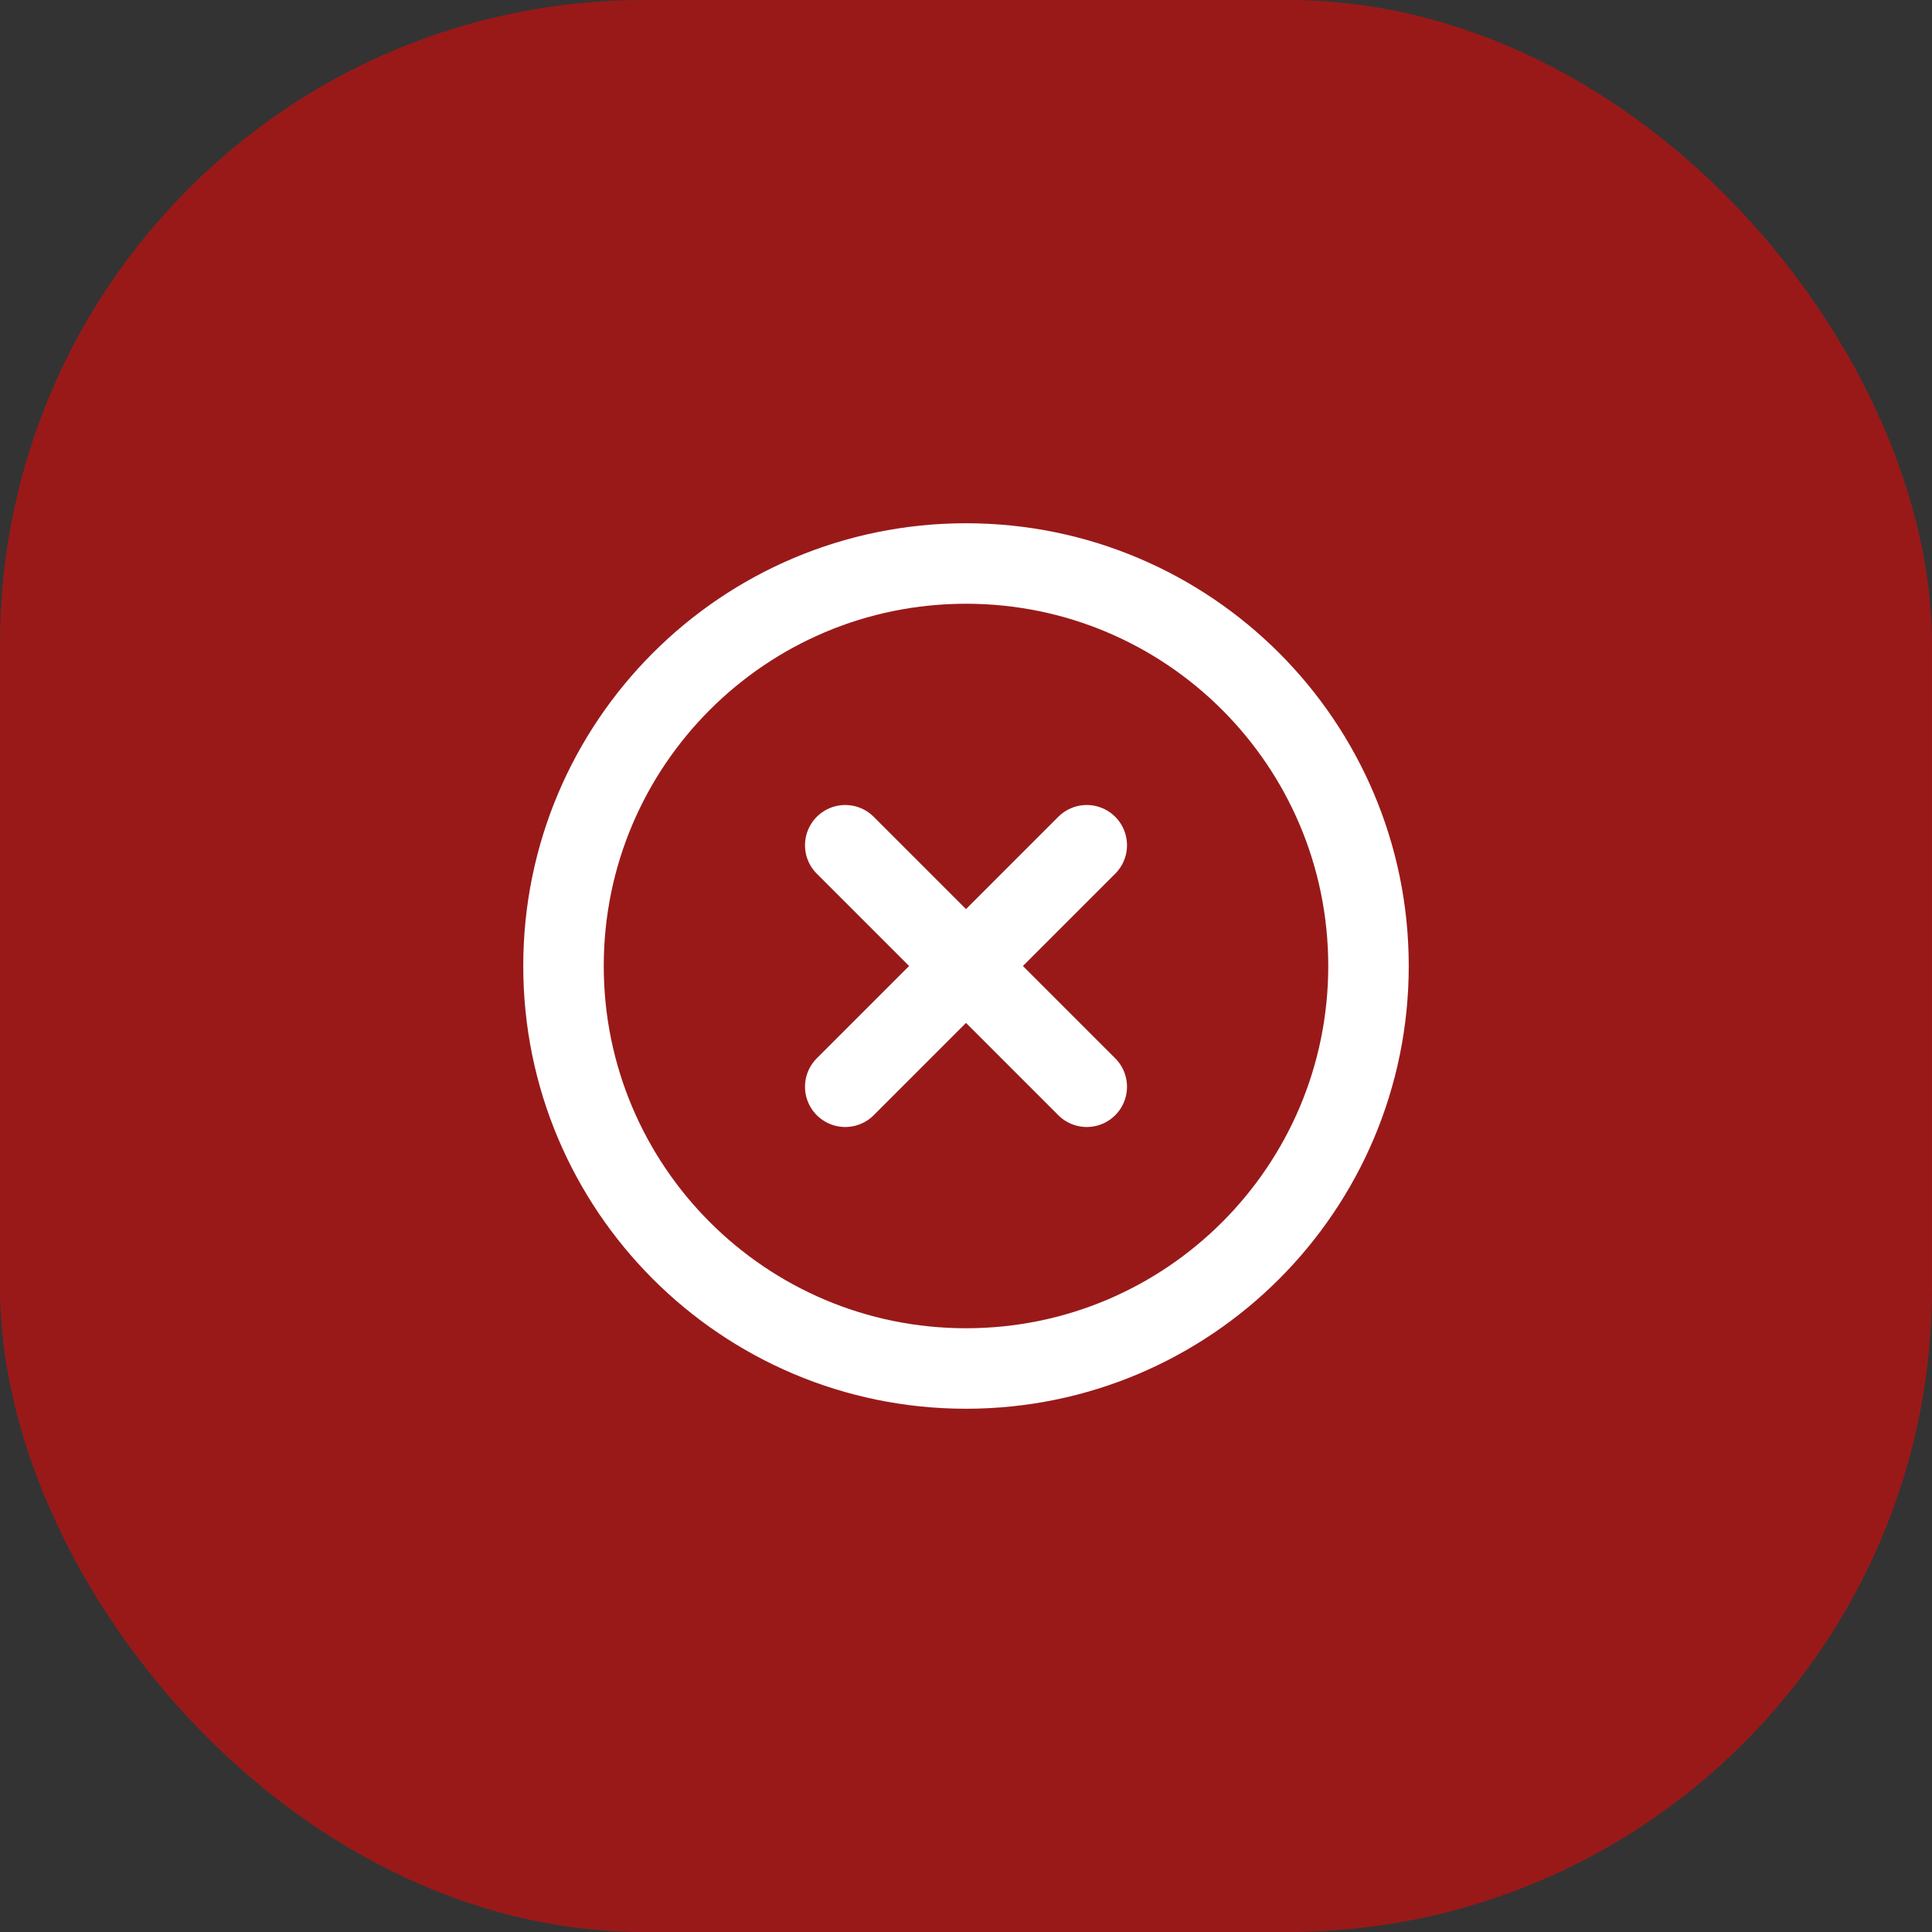
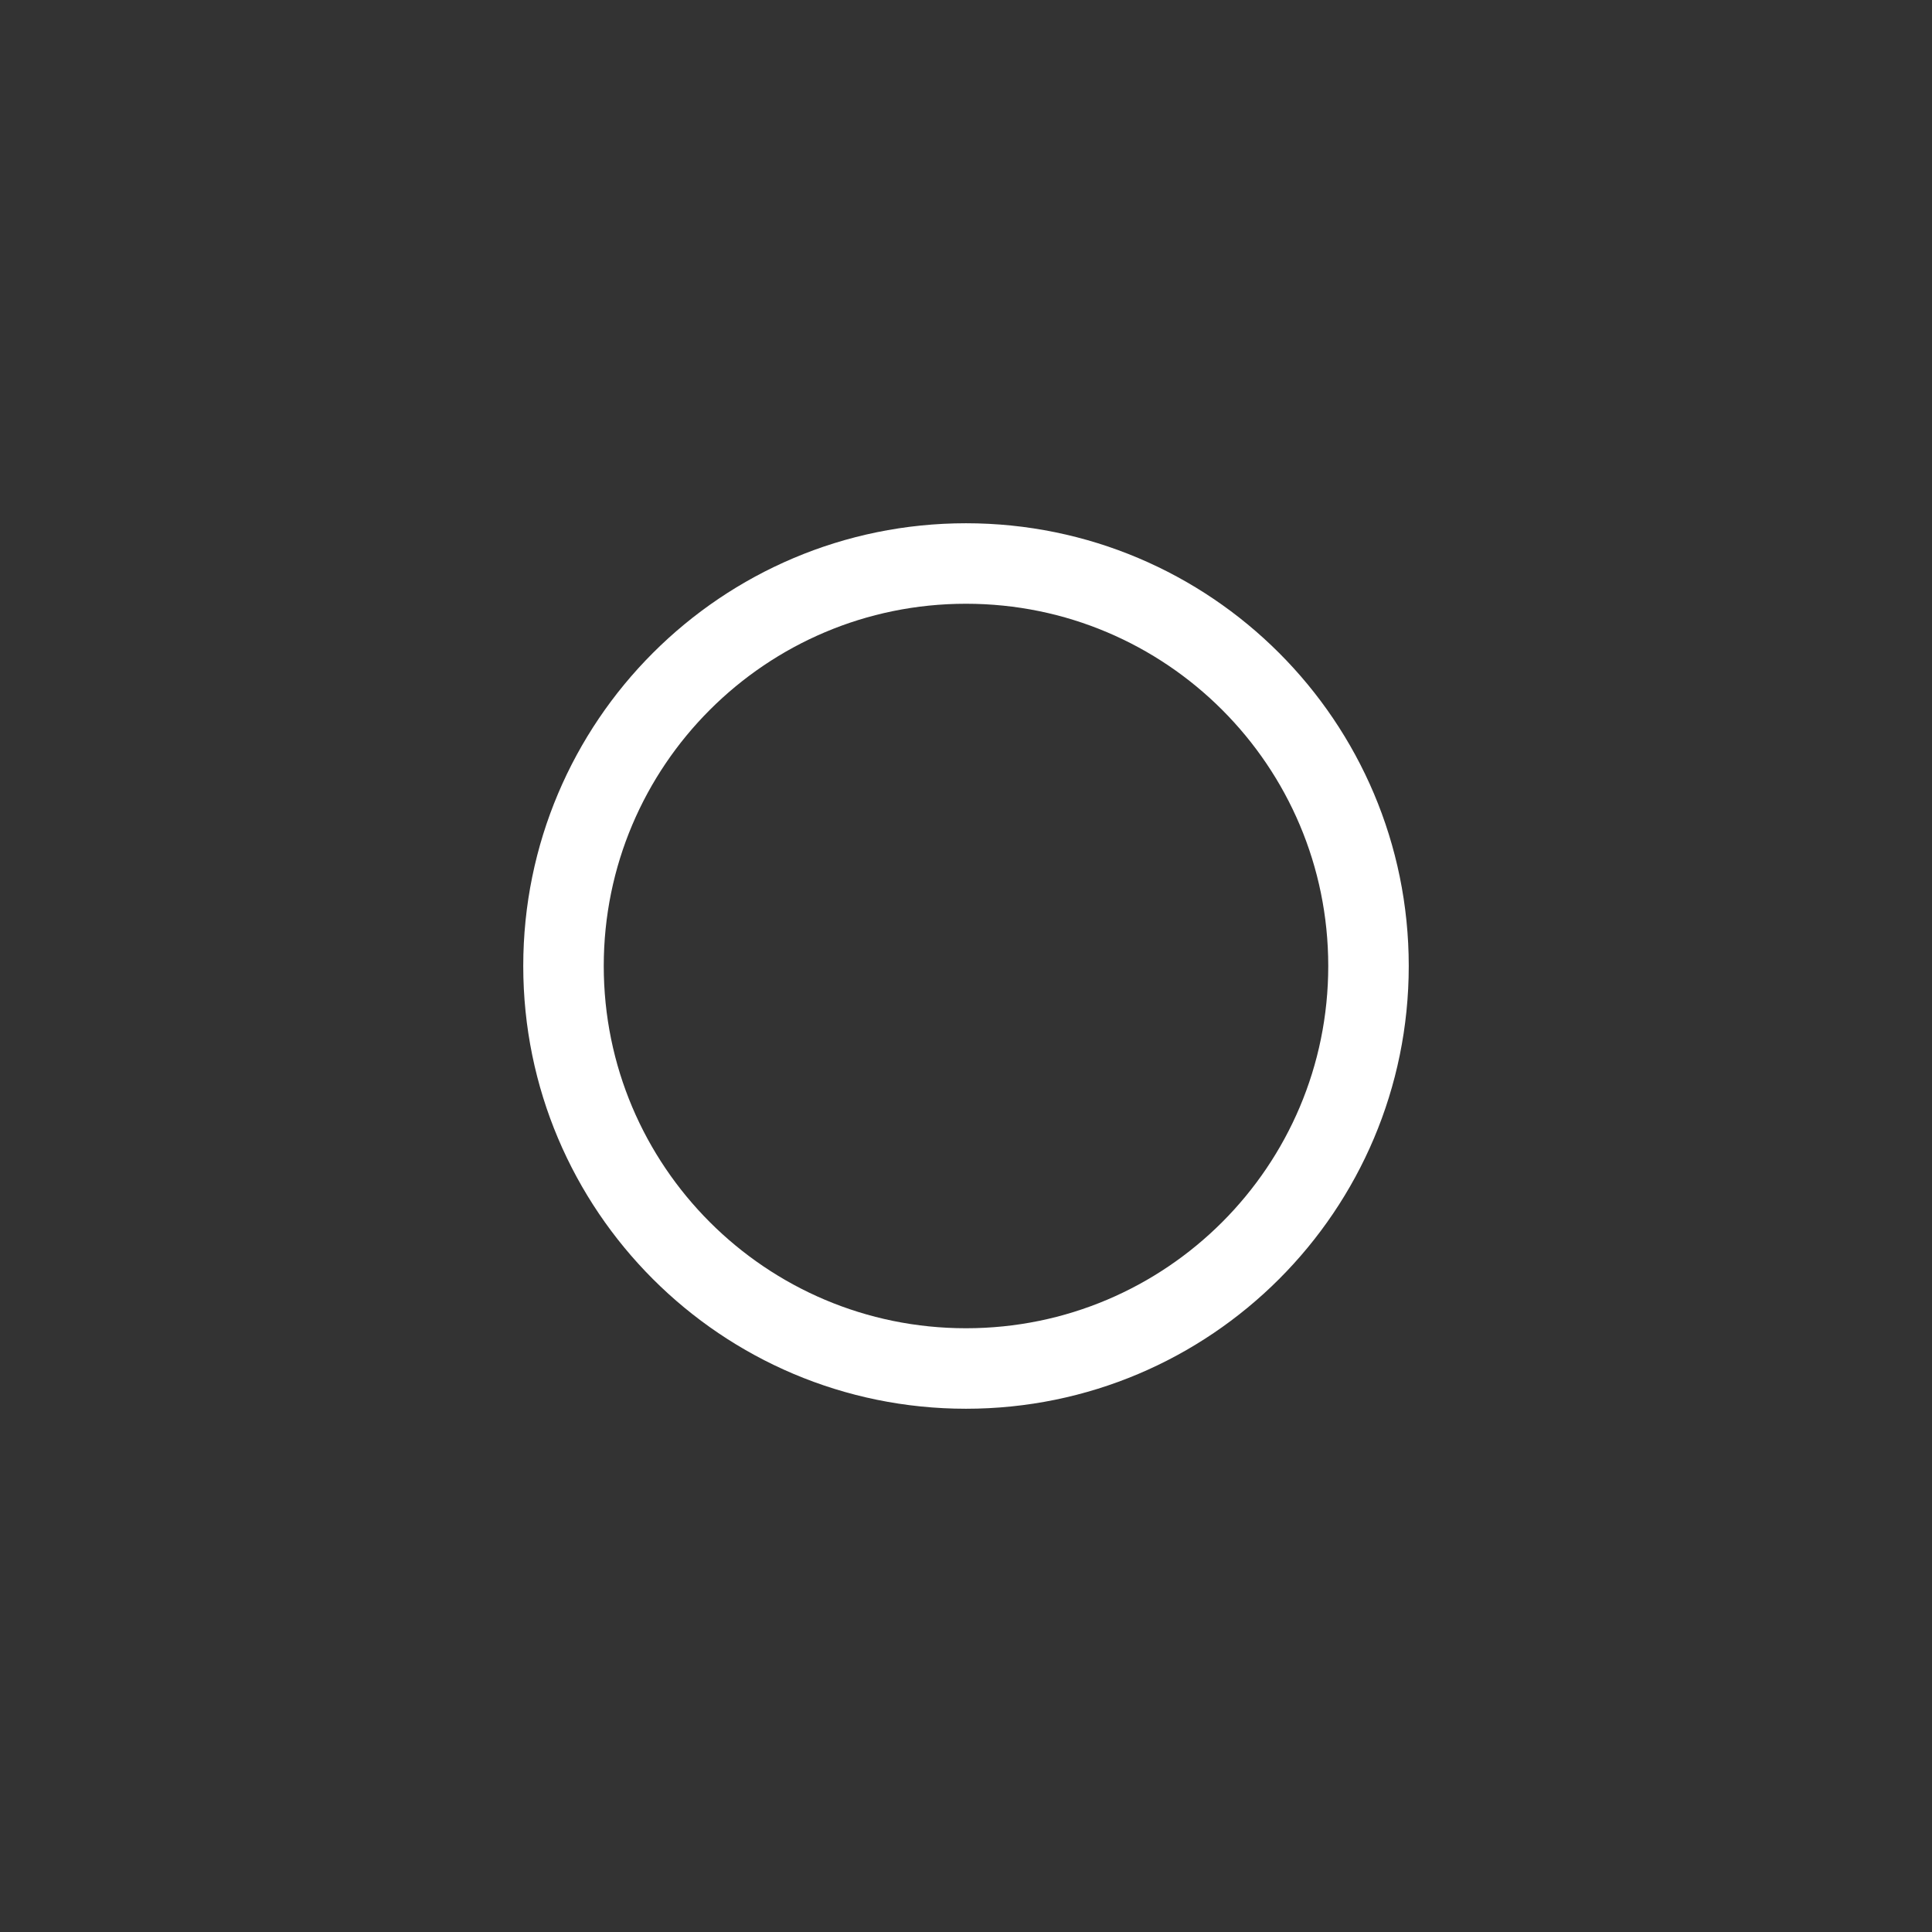
<svg xmlns="http://www.w3.org/2000/svg" width="48" height="48" viewBox="0 0 48 48" fill="none">
  <rect x="0" y="0" width="48" height="48" fill="#333333" stroke="none" />
-   <rect width="48" height="48" rx="16" fill="#FF0000" fill-opacity="0.5" />
  <path d="M24 34C29.523 34 34 29.523 34 24C34 18.477 29.523 14 24 14C18.477 14 14 18.477 14 24C14 29.523 18.477 34 24 34Z" stroke="white" stroke-width="2" stroke-linecap="round" stroke-linejoin="round" />
-   <path d="M27 21L21 27" stroke="white" stroke-width="2" stroke-linecap="round" stroke-linejoin="round" />
-   <path d="M21 21L27 27" stroke="white" stroke-width="2" stroke-linecap="round" stroke-linejoin="round" />
</svg>